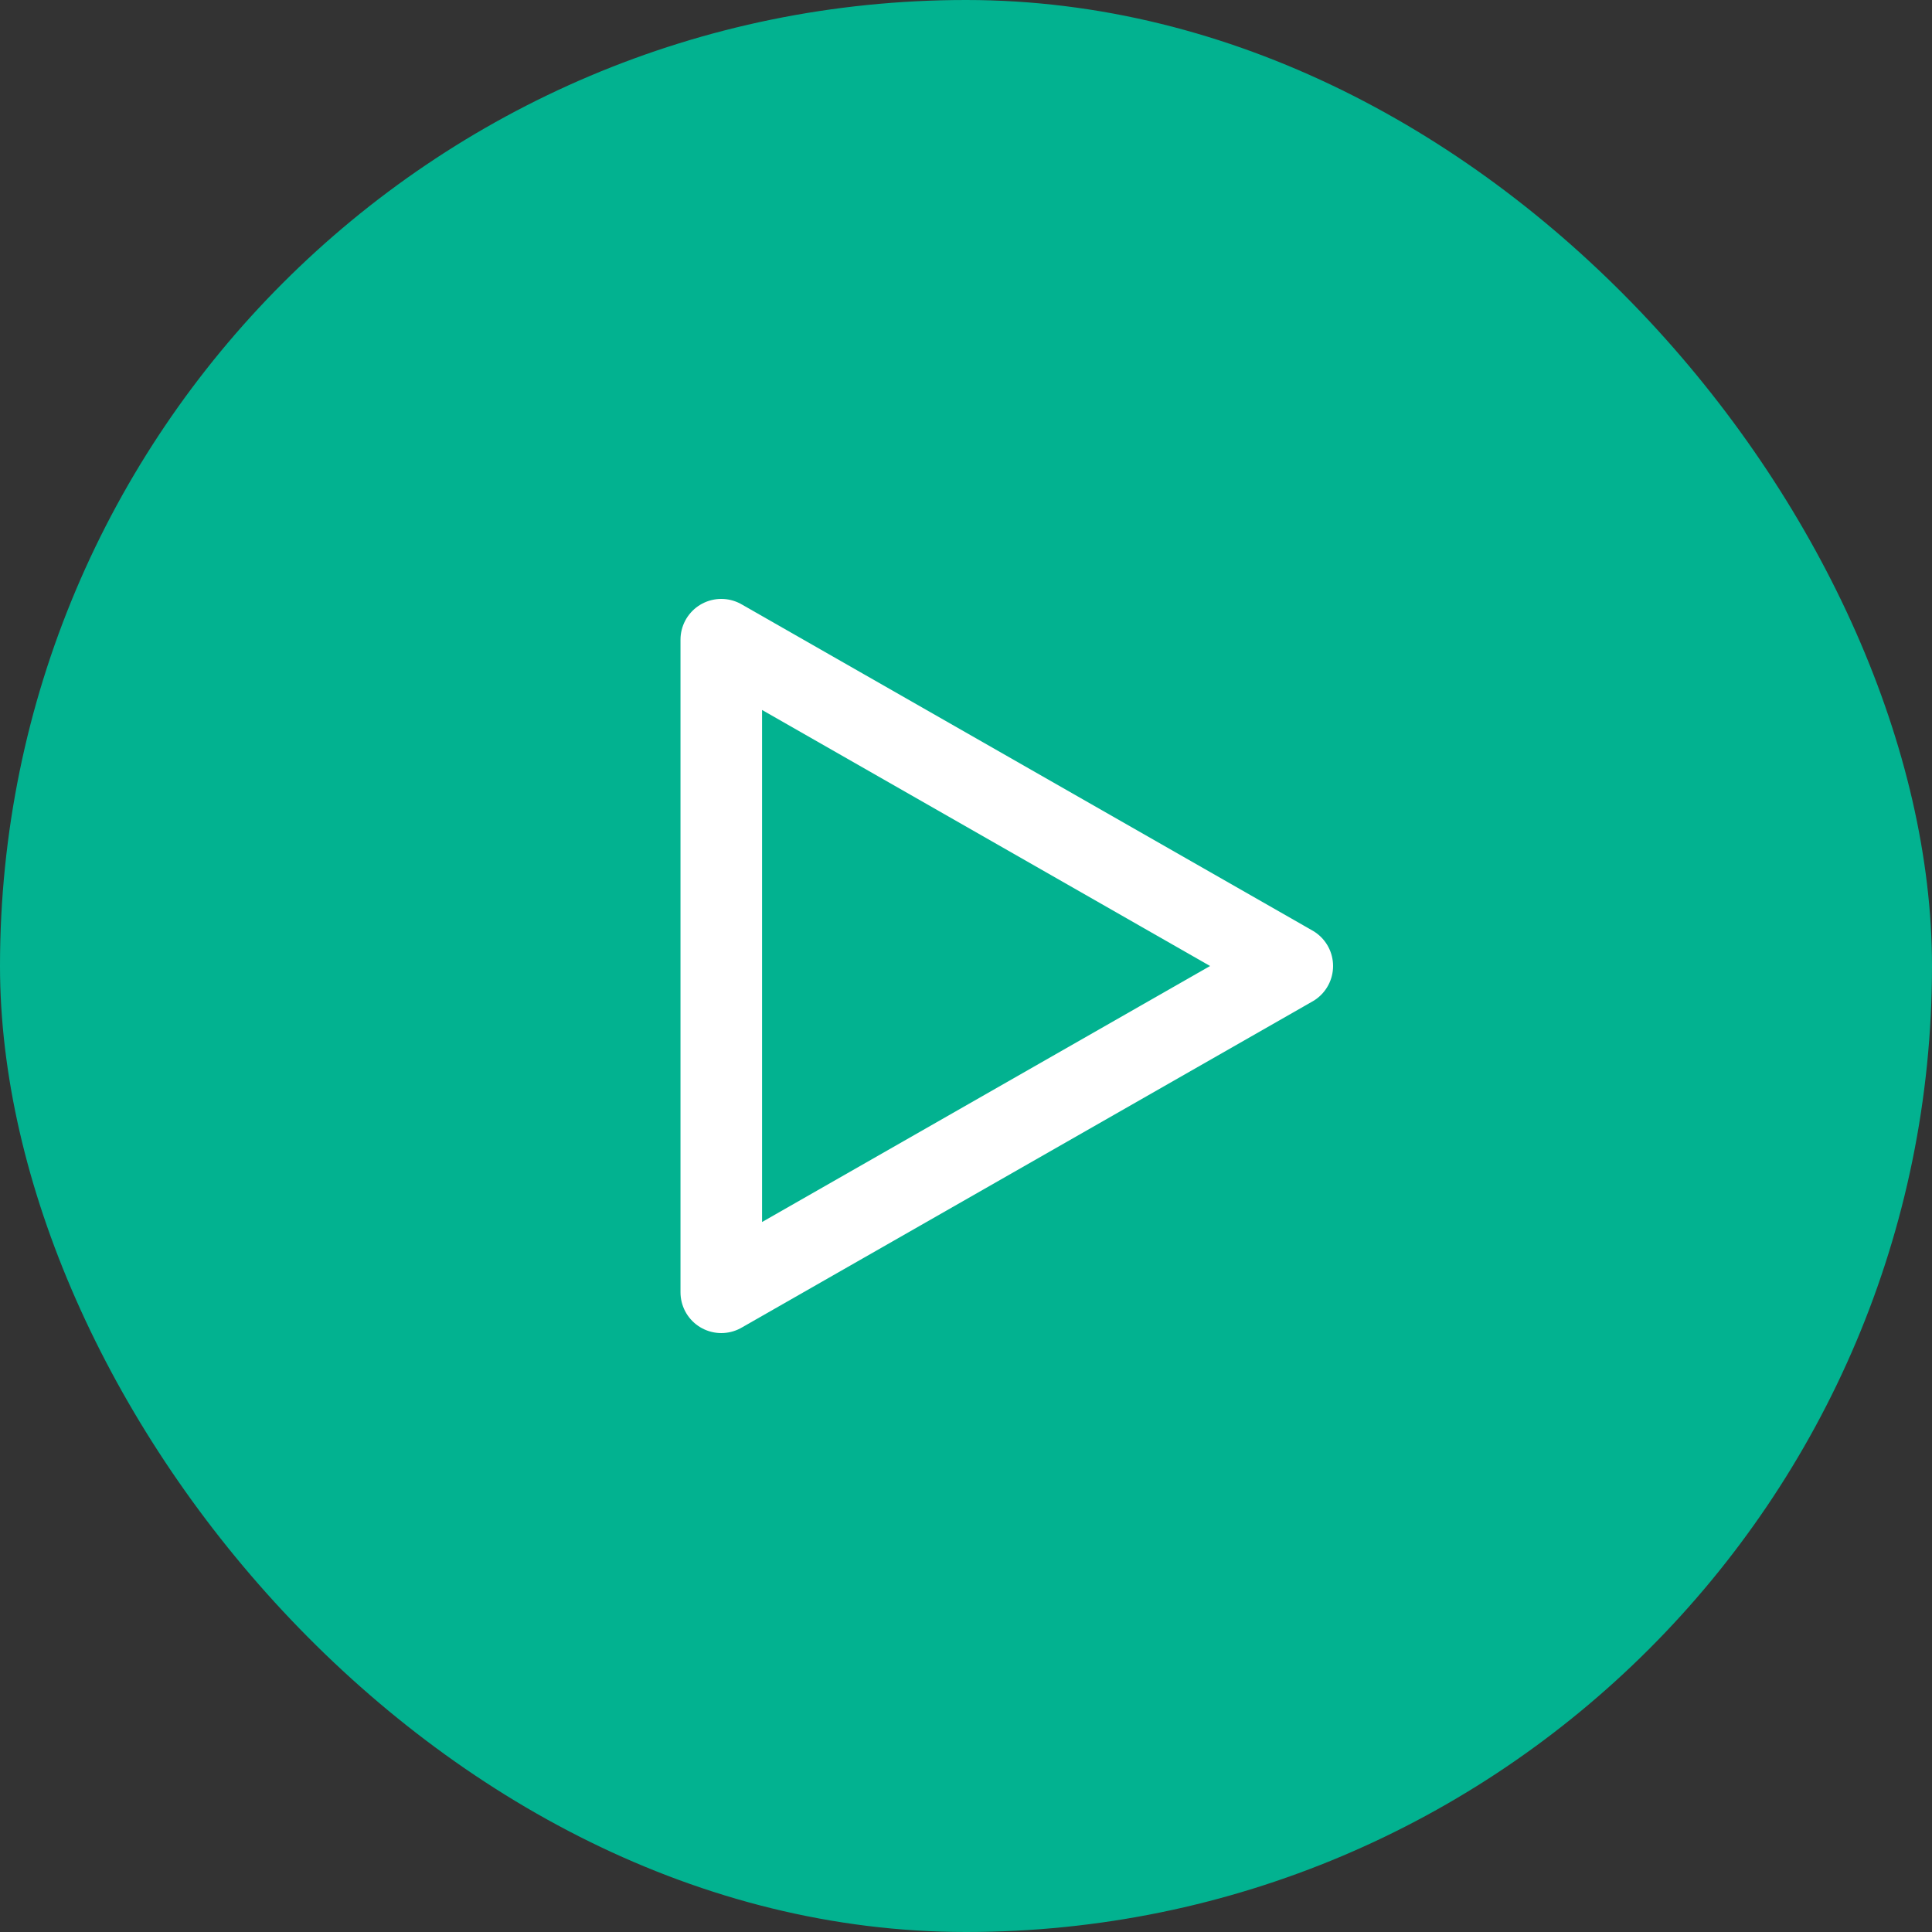
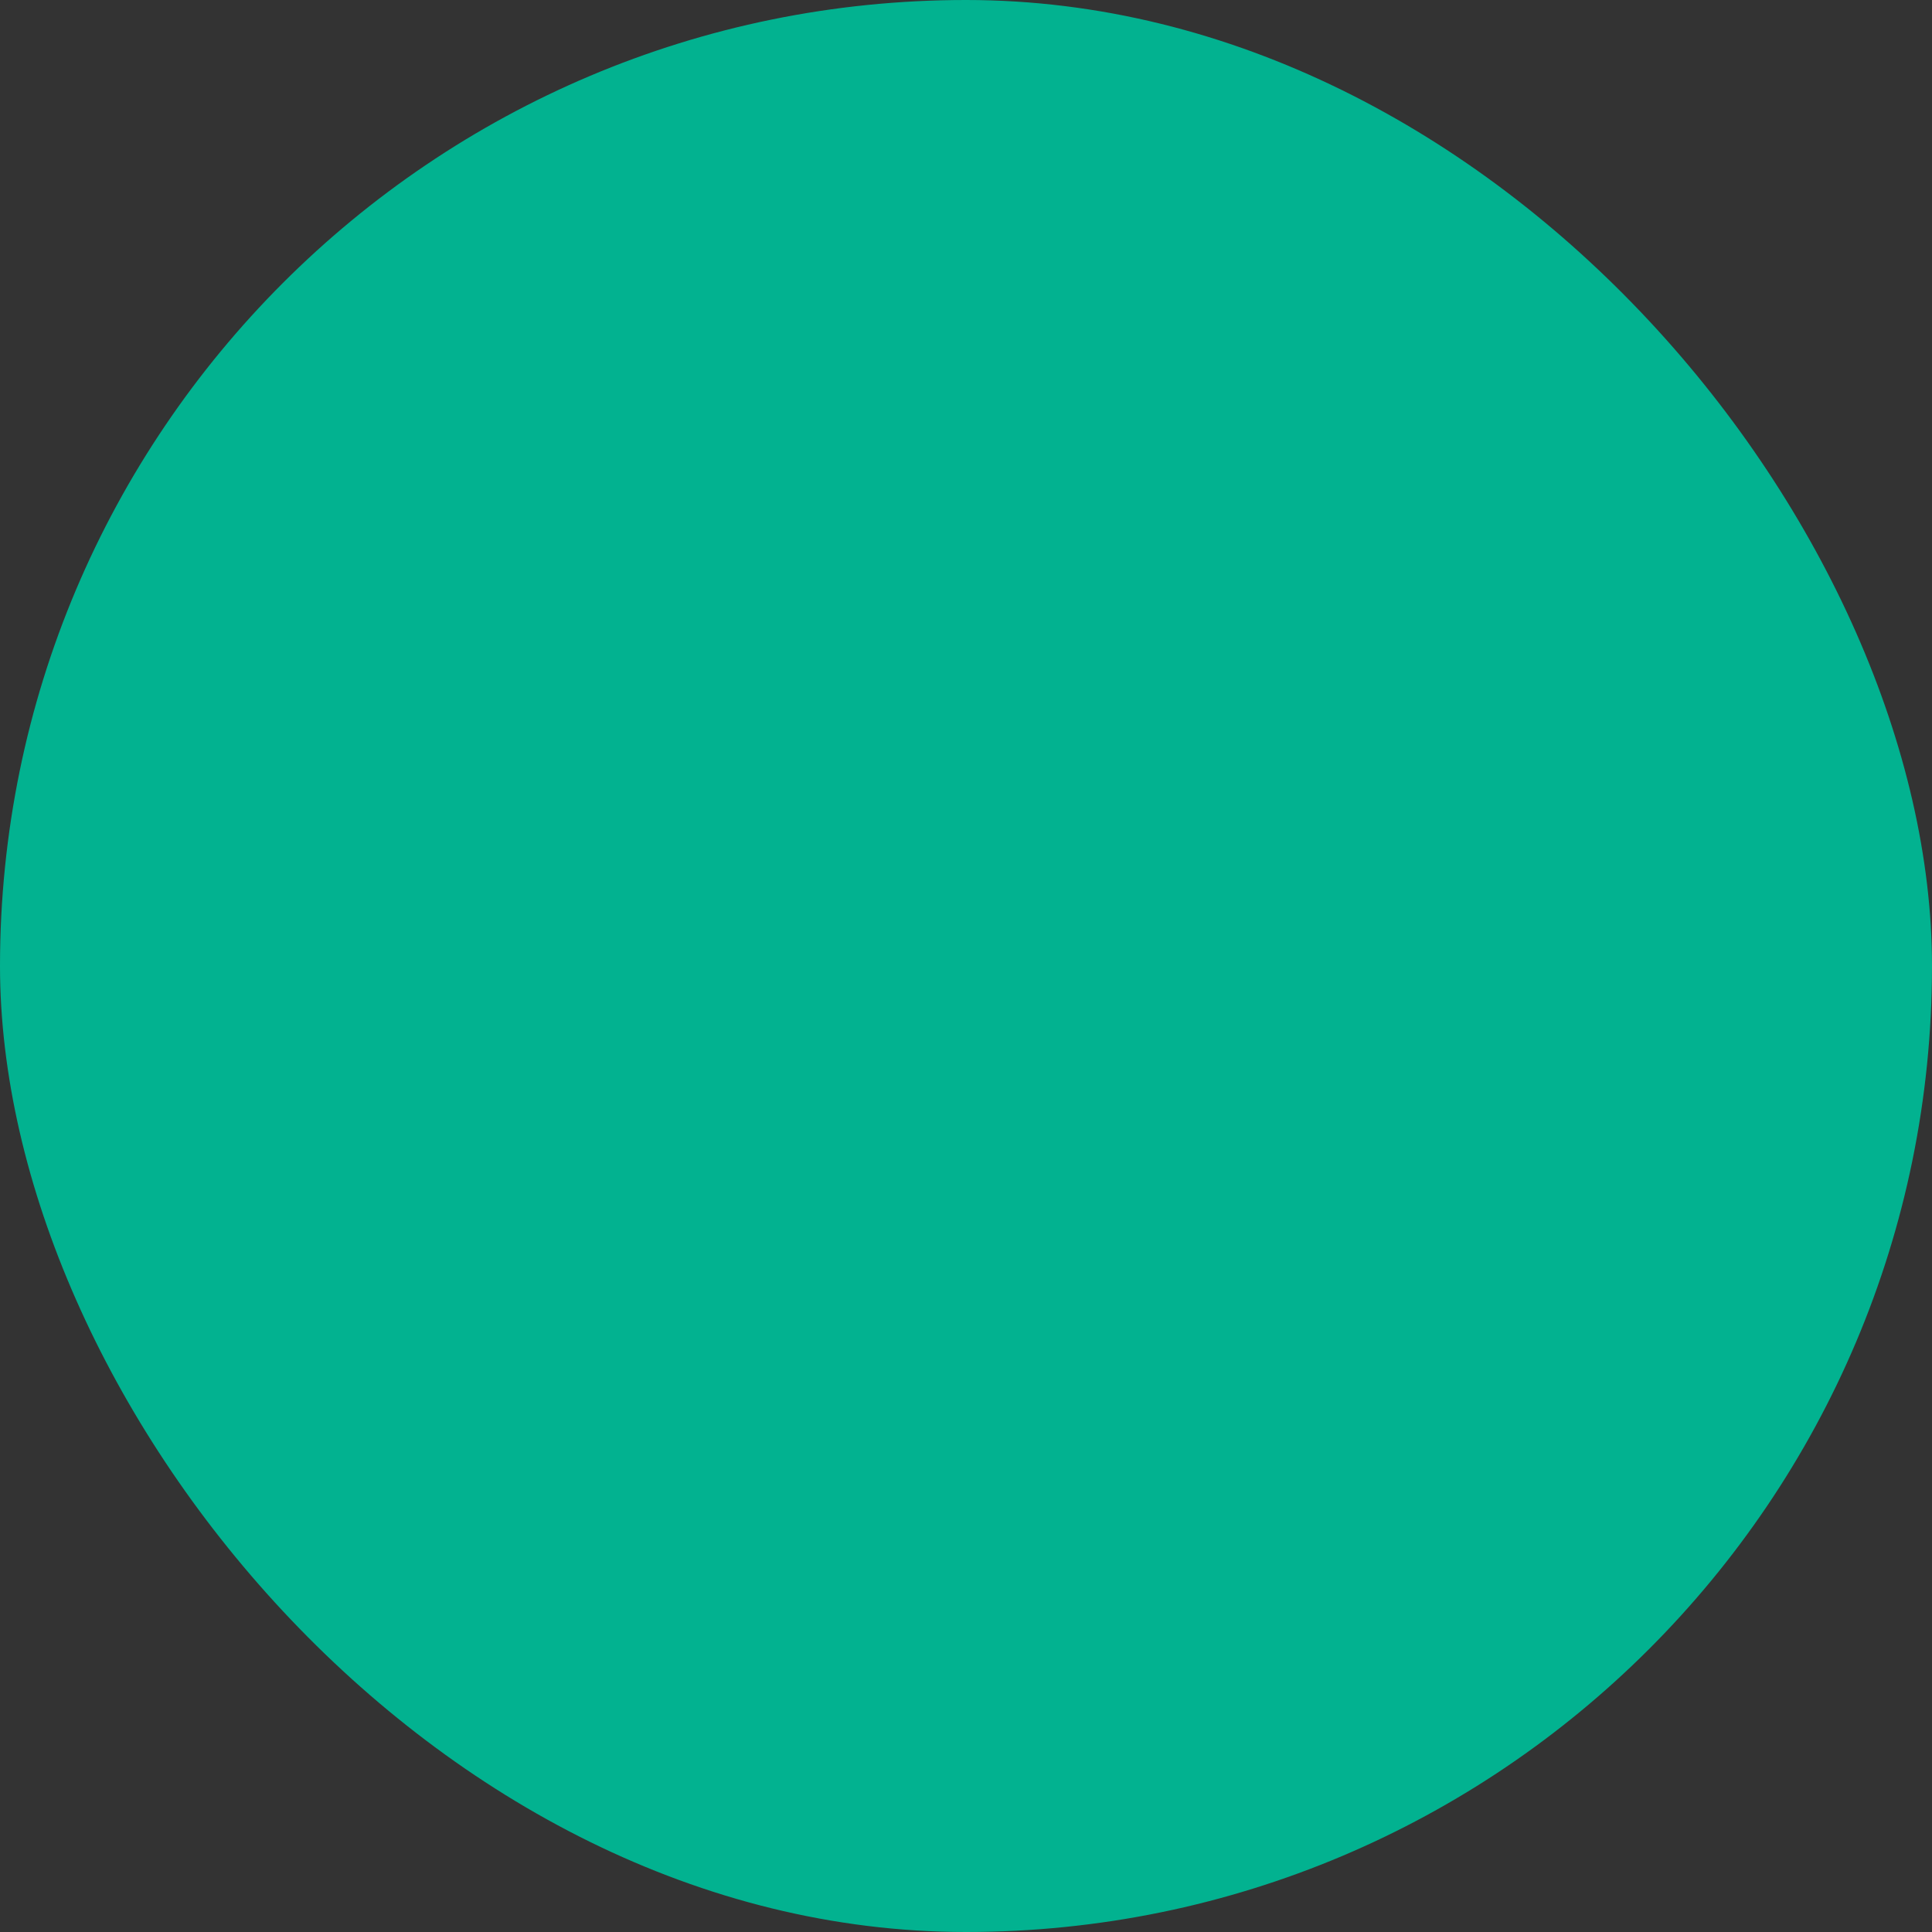
<svg xmlns="http://www.w3.org/2000/svg" width="150" height="150" viewBox="0 0 150 150" fill="none">
  <rect x="0" y="0" width="150" height="150" fill="#333333" stroke="none" />
  <rect width="150" height="150" rx="75" fill="#02B290" />
-   <path d="M56 49.666V100.333M100.333 75L56 100.333M100.333 75L56 49.666" stroke="white" stroke-width="6.333" stroke-linecap="round" stroke-linejoin="round" />
</svg>